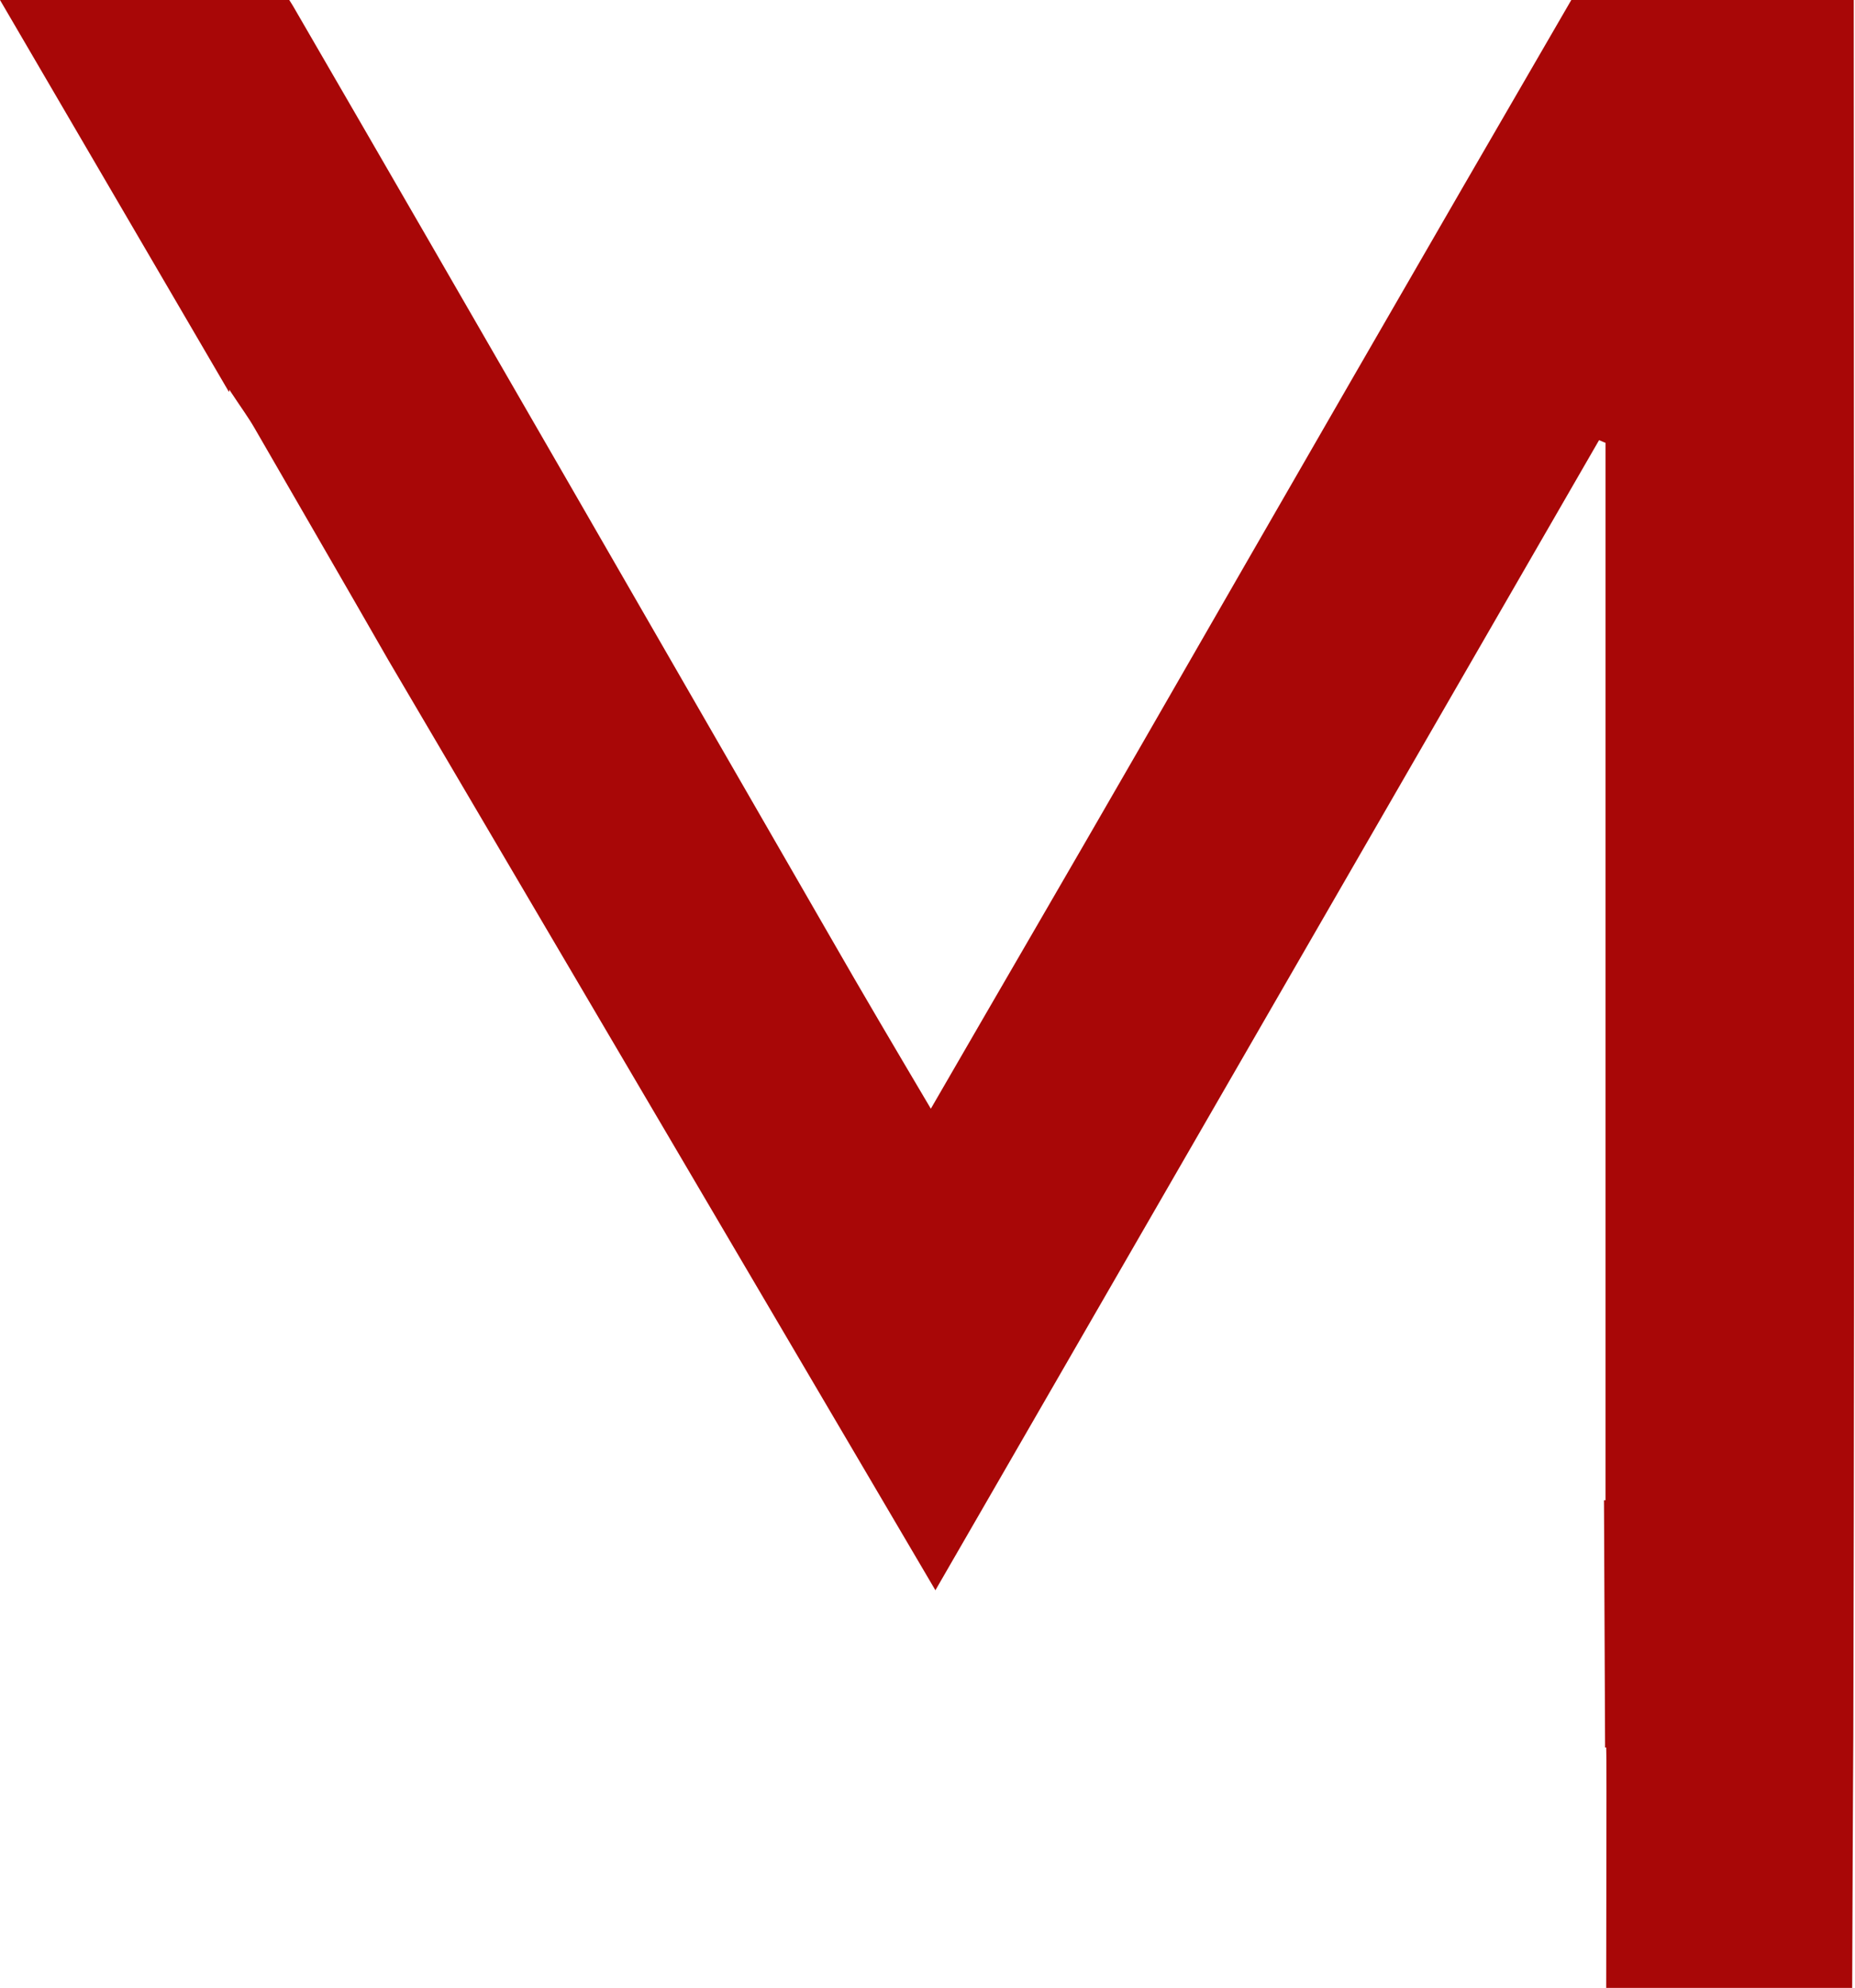
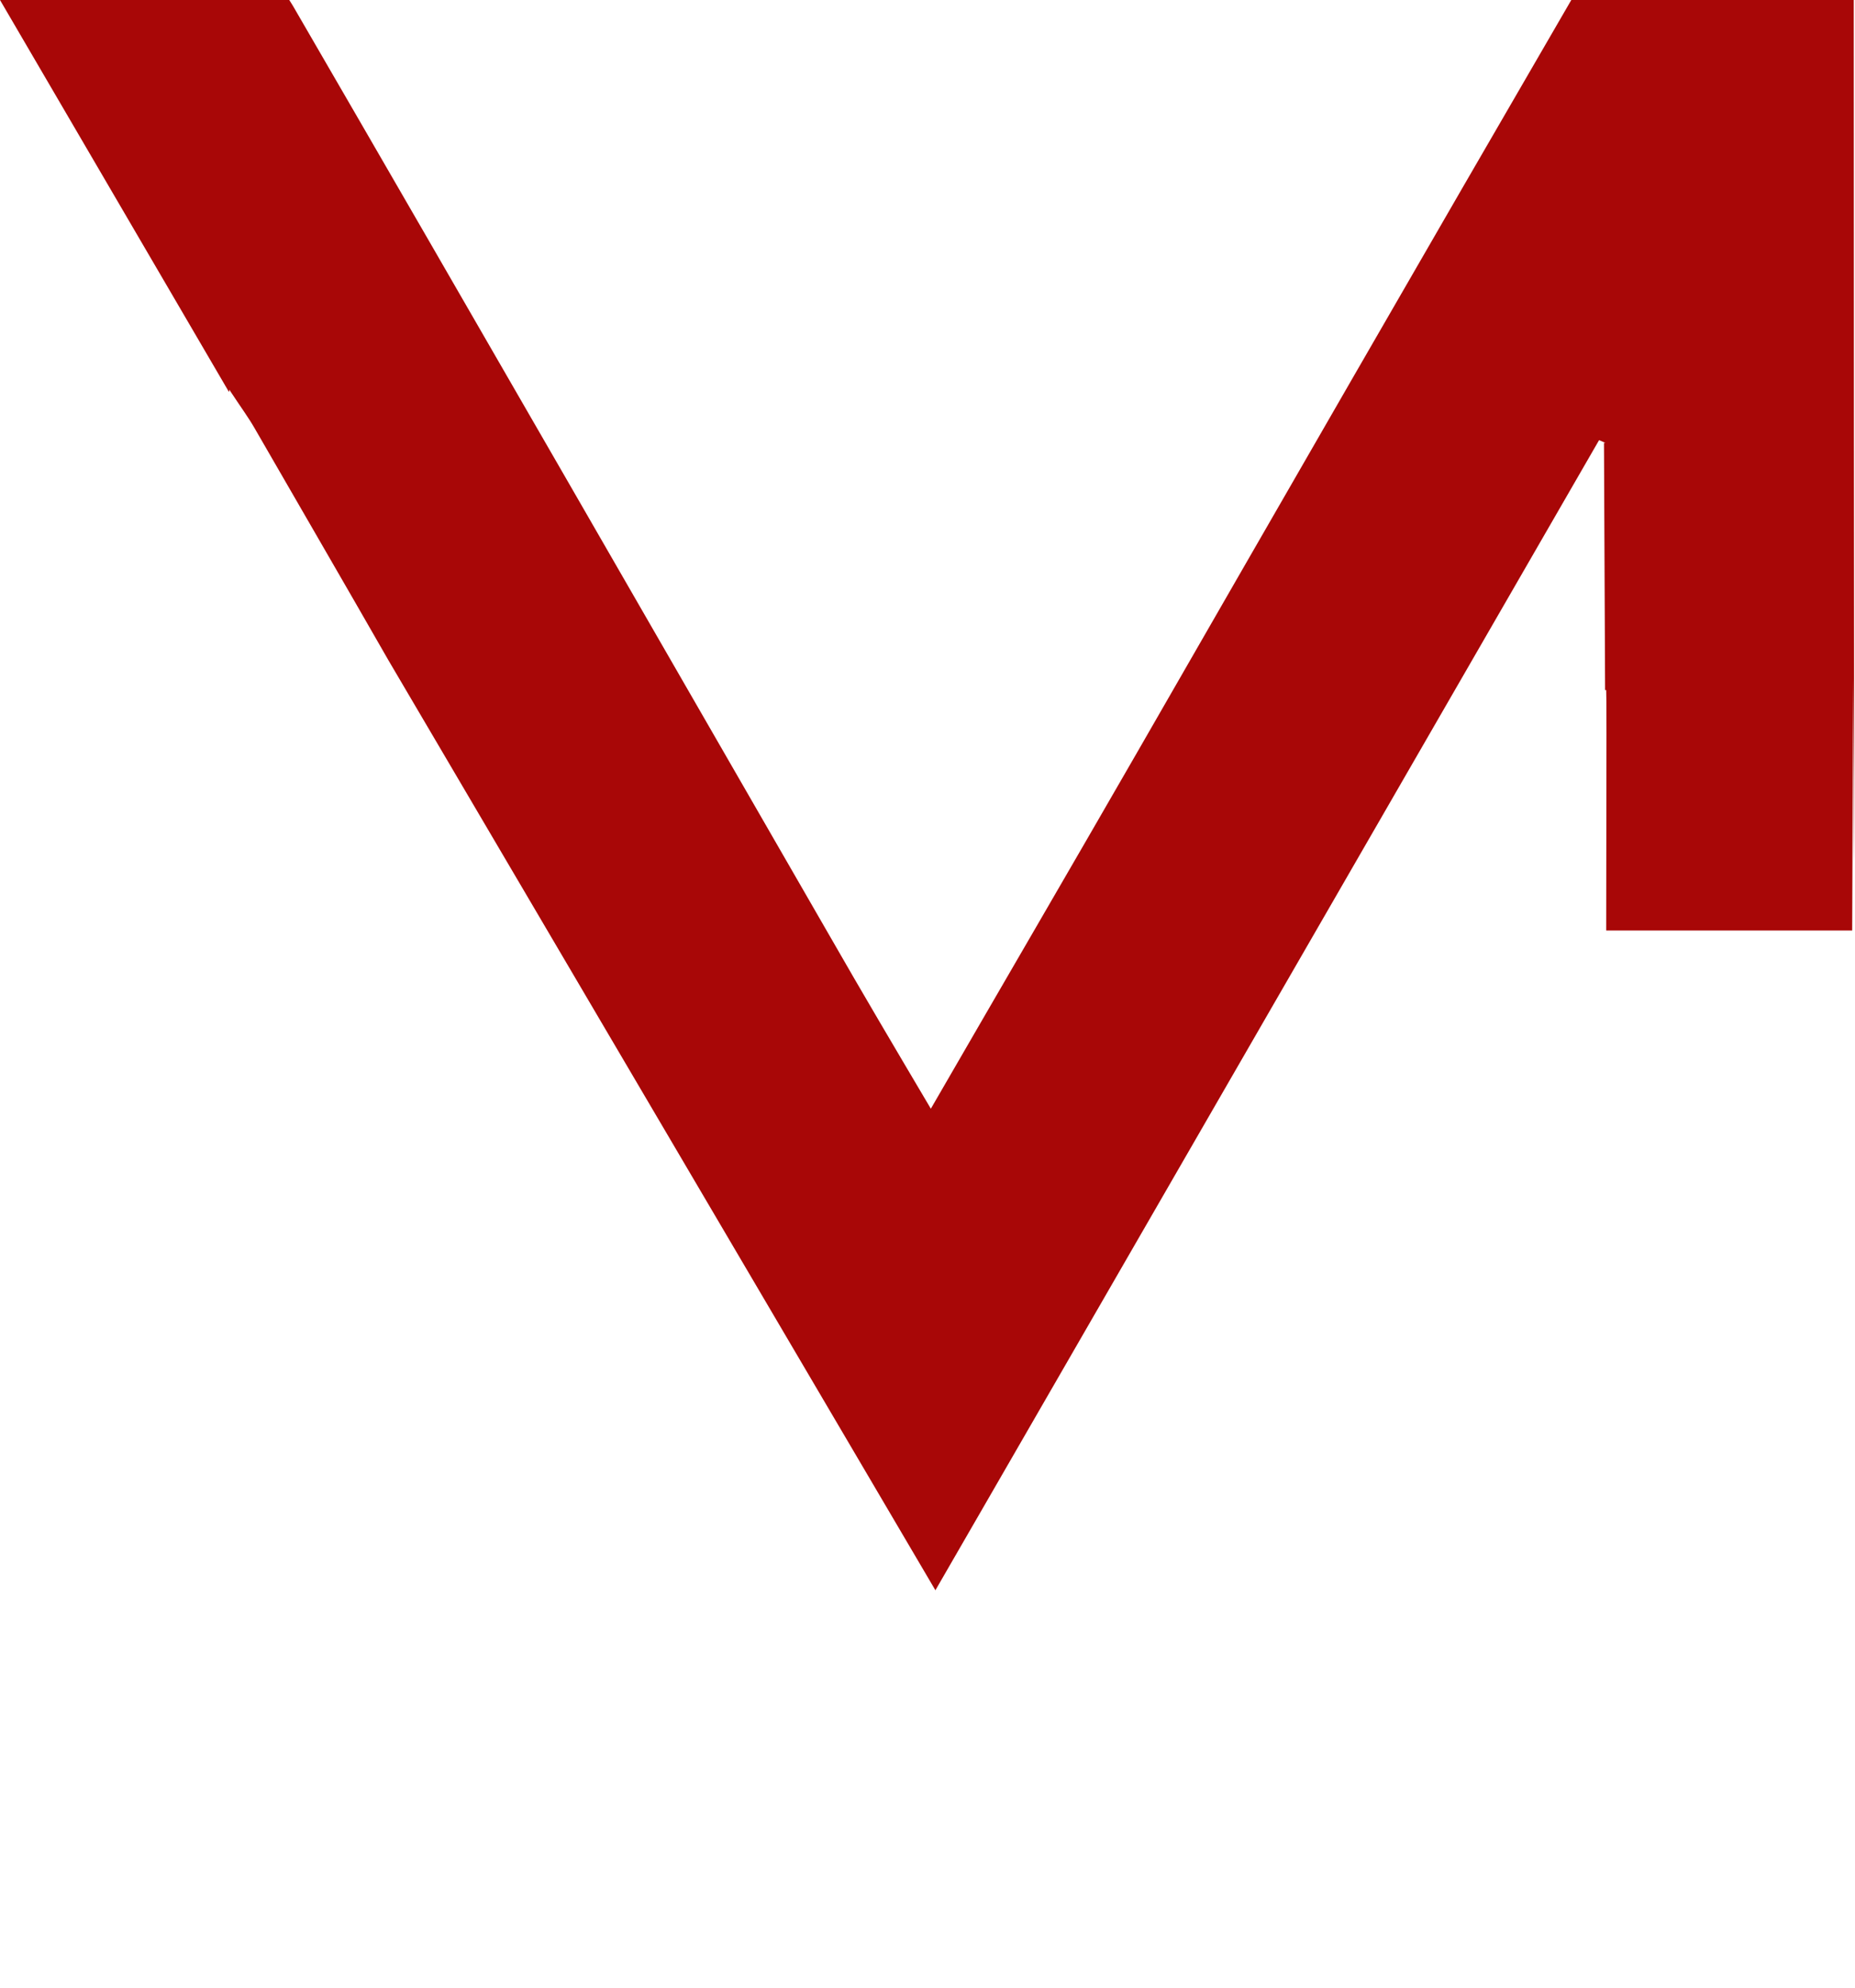
<svg xmlns="http://www.w3.org/2000/svg" fill="#a80707" height="339.3" preserveAspectRatio="xMidYMid meet" version="1" viewBox="0.0 0.0 316.8 339.3" width="316.8" zoomAndPan="magnify">
  <g id="change1_1">
-     <path d="M316.59,2.98V0h-48.11c-0.06,0-0.06,0-0.13,0c-24.9,42.86-49.6,85.78-74.3,128.7c-11.35,19.71-22.82,39.36-35.08,60.56 c-6.29-10.63-11.74-19.84-17.05-29.11C111.32,107.11,80.79,54.01,50.05,1.04C49.86,0.71,49.6,0.32,49.4,0H0l39.1,66.91 c0.06-0.13,0.06-0.26,0.06-0.39c2.01,3.05,3.31,4.8,4.34,6.61c7.59,13.16,15.24,26.32,22.82,39.55l93.43,158.78l8.88-15.37 L273.09,75.14c0.39,0.13,0.71,0.32,1.1,0.45v180.5h-0.26l0.19,42.21h0.19c0.06,2.07,0.06,4.15,0,41.04h42.01 c0.13-37.8,0.19-40.39,0.19-42.99C316.79,198.59,316.59,100.75,316.59,2.98z" />
+     <path d="M316.59,2.98V0h-48.11c-0.06,0-0.06,0-0.13,0c-24.9,42.86-49.6,85.78-74.3,128.7c-11.35,19.71-22.82,39.36-35.08,60.56 c-6.29-10.63-11.74-19.84-17.05-29.11C111.32,107.11,80.79,54.01,50.05,1.04C49.86,0.71,49.6,0.32,49.4,0H0l39.1,66.91 c0.06-0.13,0.06-0.26,0.06-0.39c2.01,3.05,3.31,4.8,4.34,6.61c7.59,13.16,15.24,26.32,22.82,39.55l93.43,158.78l8.88-15.37 L273.09,75.14c0.39,0.13,0.71,0.32,1.1,0.45h-0.26l0.19,42.21h0.19c0.06,2.07,0.06,4.15,0,41.04h42.01 c0.13-37.8,0.19-40.39,0.19-42.99C316.79,198.59,316.59,100.75,316.59,2.98z" />
  </g>
</svg>